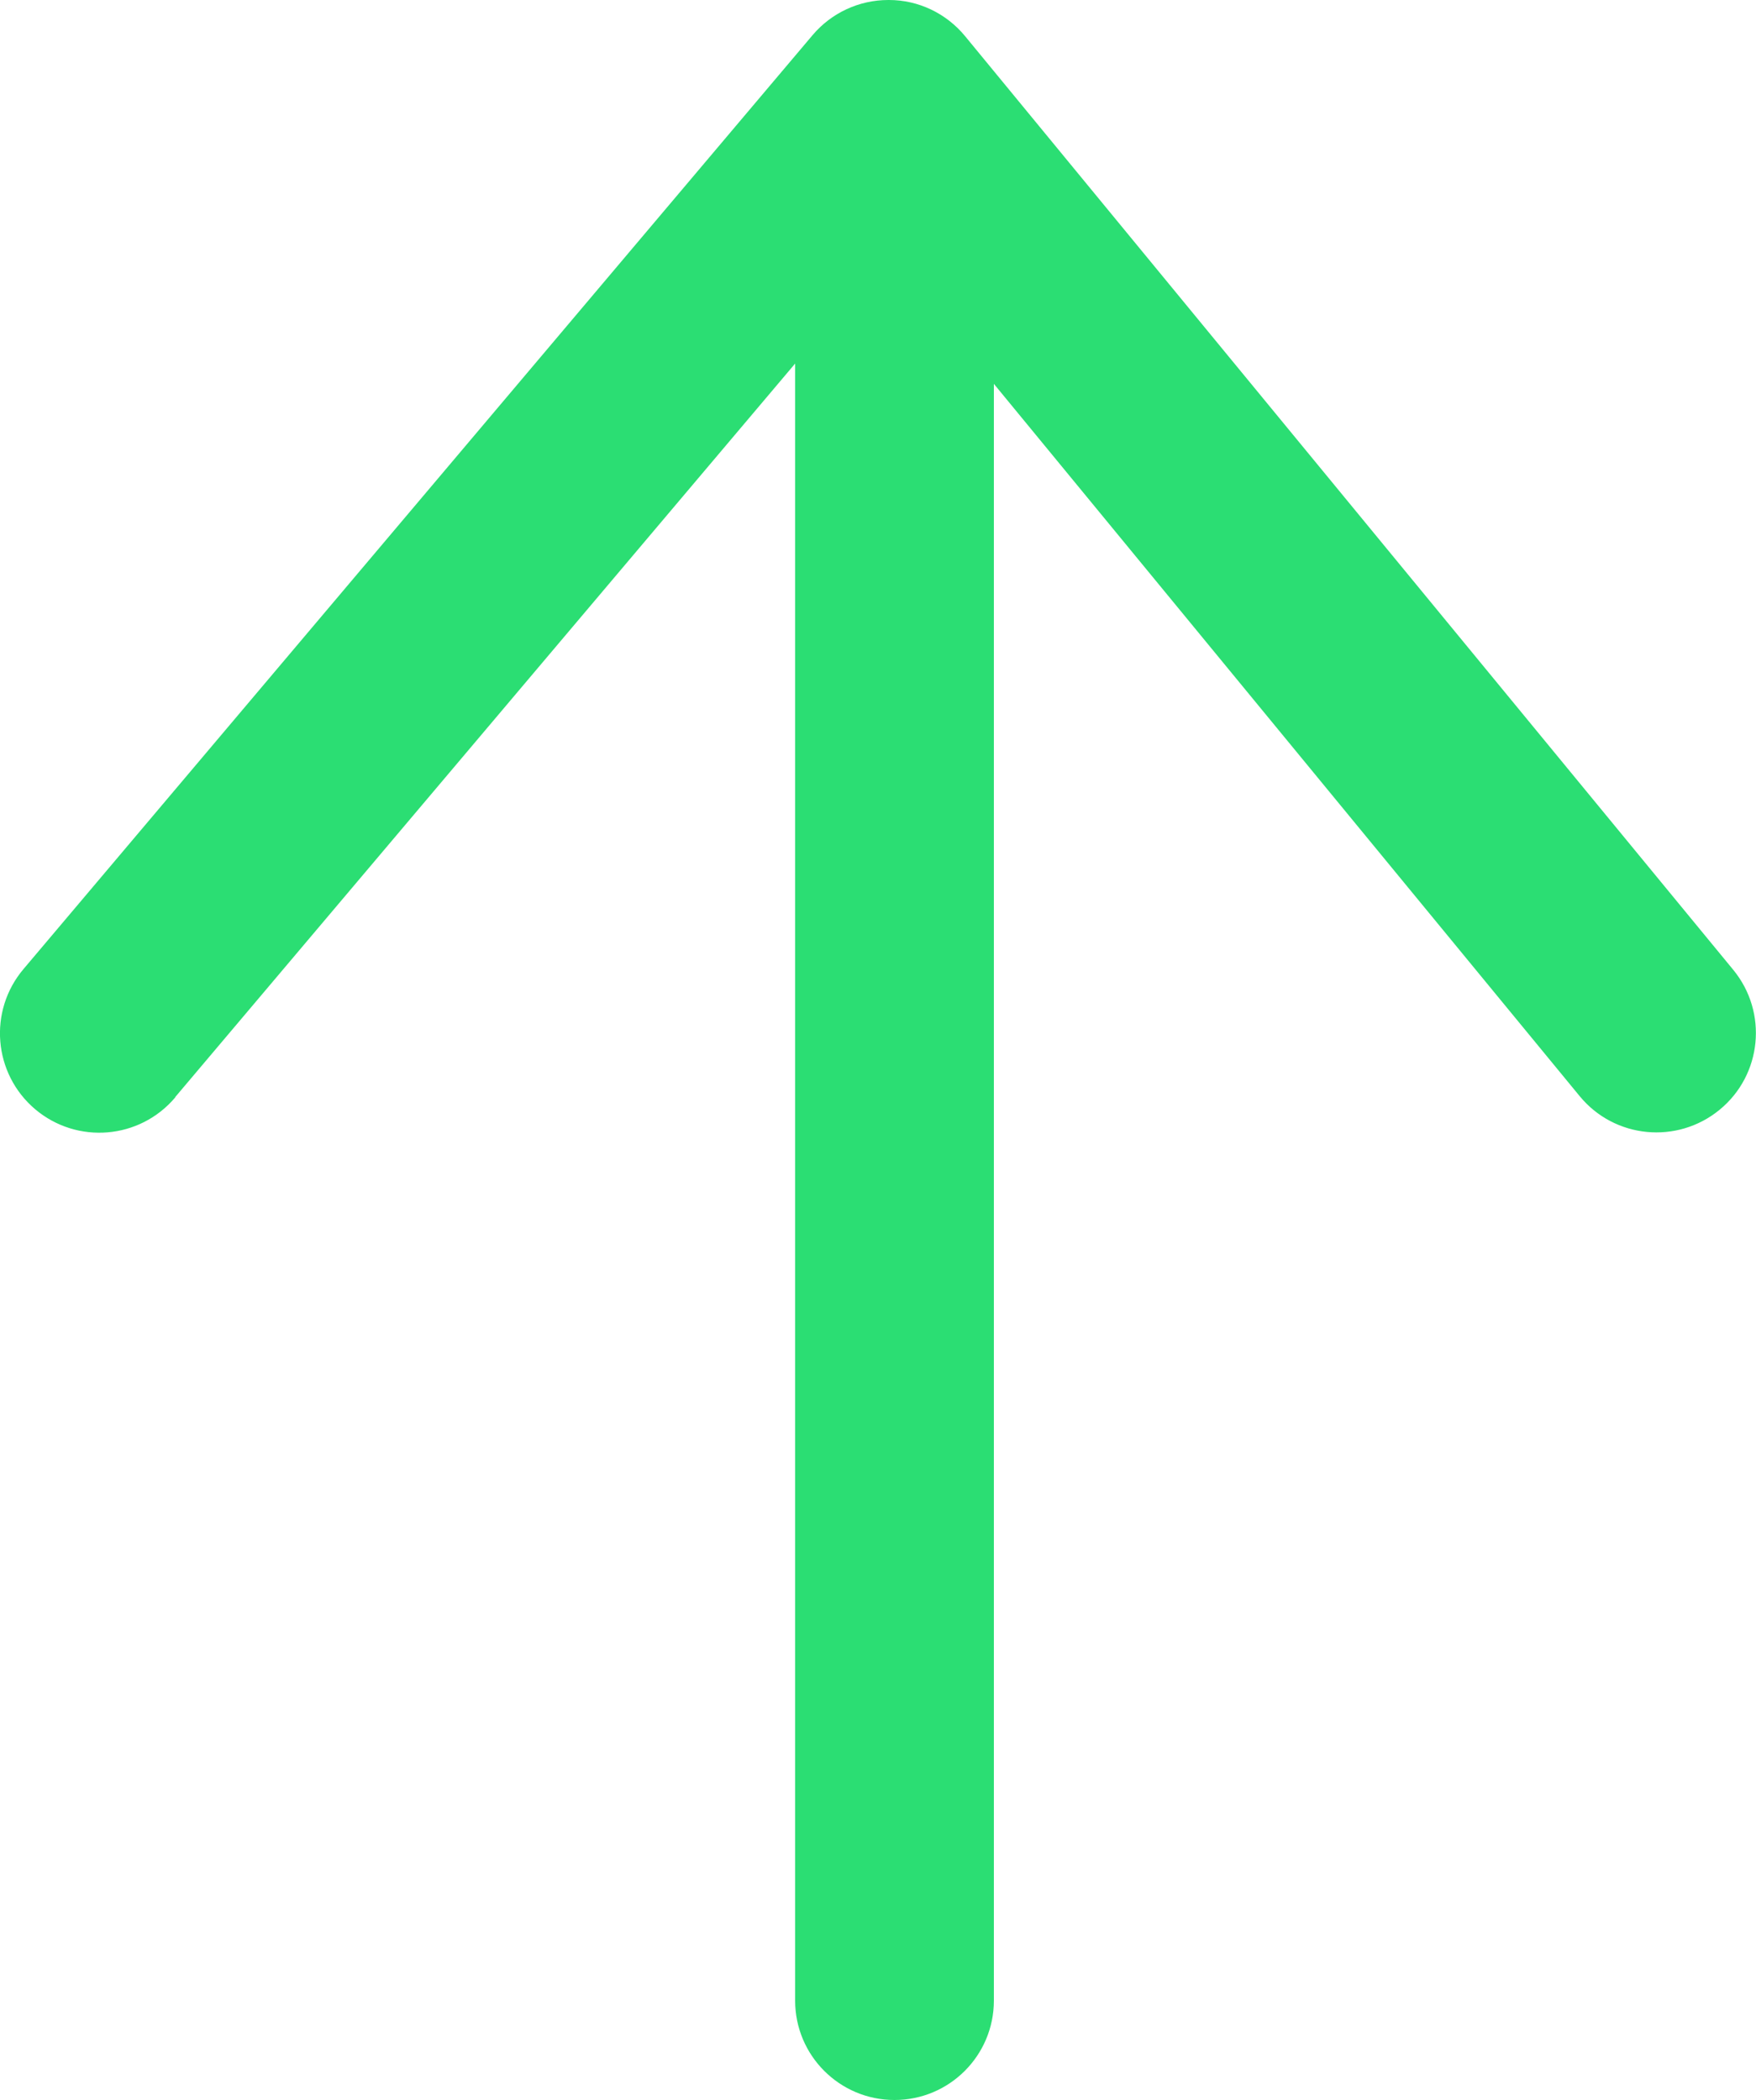
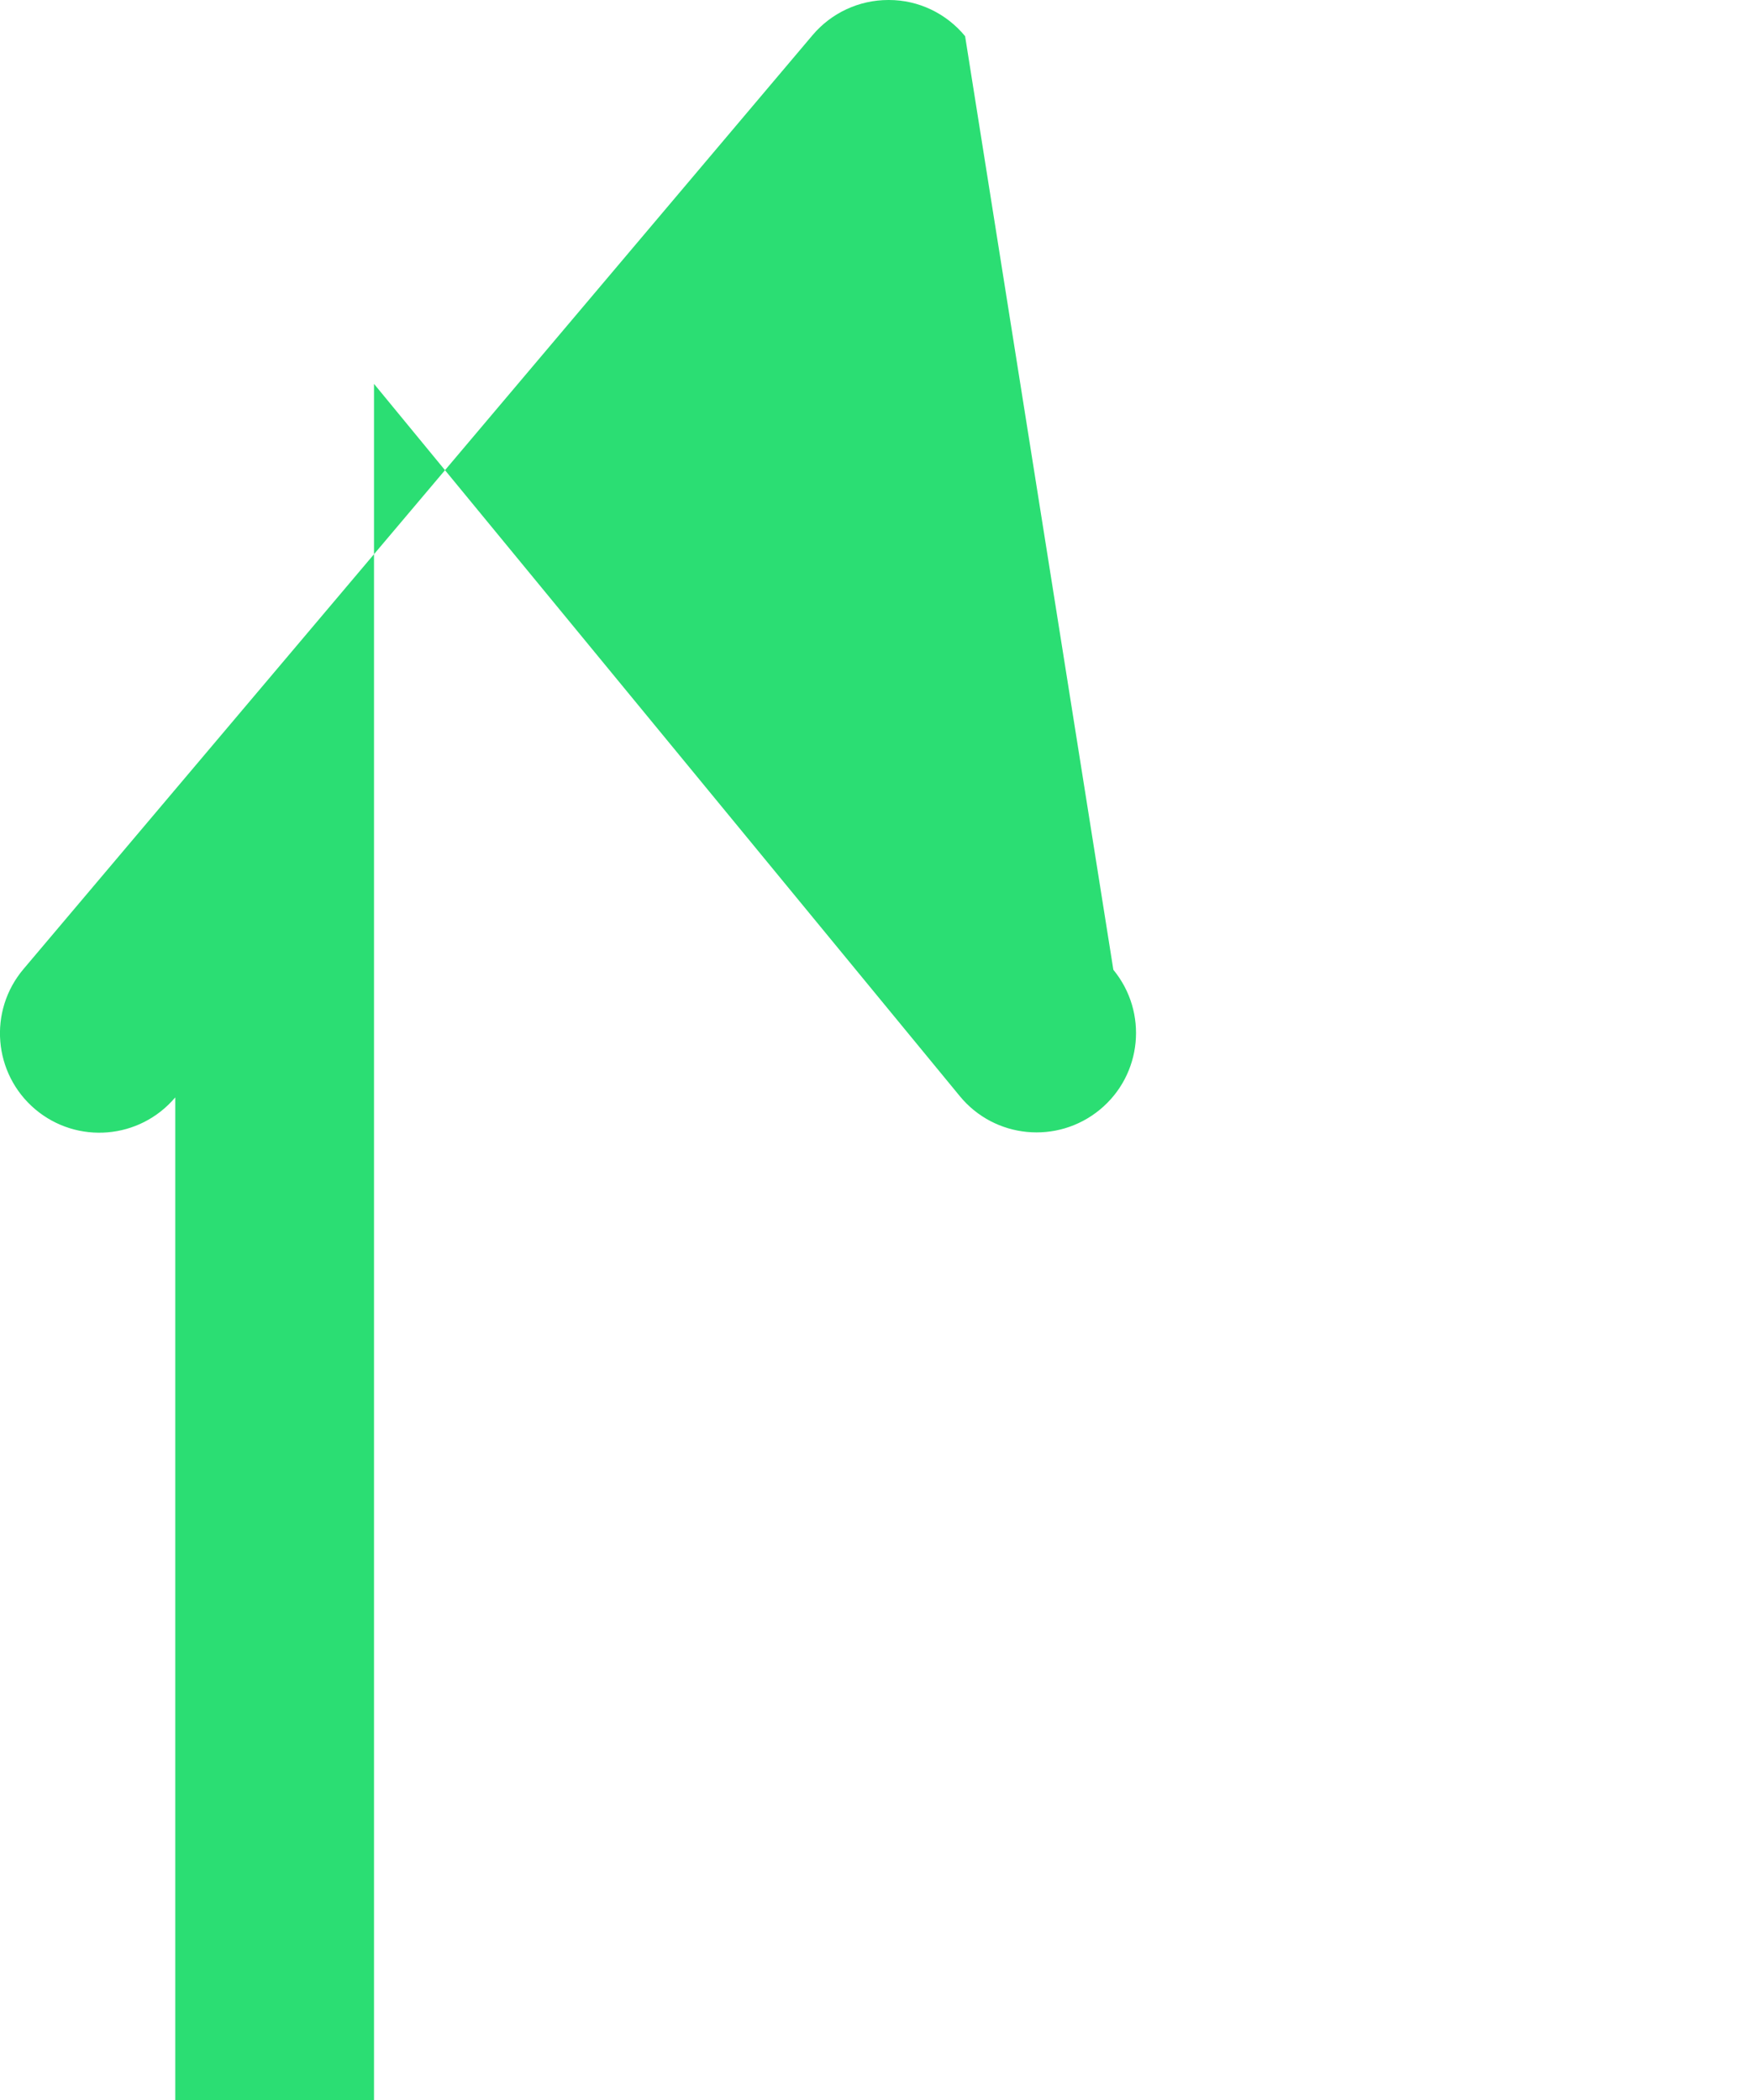
<svg xmlns="http://www.w3.org/2000/svg" version="1.1" viewBox="0 0 994.9 1189.9">
  <defs>
    <style>
      .cls-1 {
        fill: #2bde73;
      }
    </style>
  </defs>
  <g>
    <g id="Layer_1">
-       <path class="cls-1" d="M99.3,621.6L450.5,206v927.6c0,31.1,25.2,56.3,56.3,56.3s56.3-25.2,56.3-56.3V217.5l331.9,403.6c19.7,24,55.2,27.5,79.3,7.7,24-19.7,27.5-55.2,7.7-79.3L546.8,20.5c-10.6-12.9-26.4-20.5-43.1-20.5h-.4c-16.6,0-32.3,7.3-43,20L13.3,549.1c-20.1,23.8-17.1,59.3,6.6,79.4,23.8,20.1,59.3,17.1,79.4-6.7h0v-.2Z" />
+       <path class="cls-1" d="M99.3,621.6v927.6c0,31.1,25.2,56.3,56.3,56.3s56.3-25.2,56.3-56.3V217.5l331.9,403.6c19.7,24,55.2,27.5,79.3,7.7,24-19.7,27.5-55.2,7.7-79.3L546.8,20.5c-10.6-12.9-26.4-20.5-43.1-20.5h-.4c-16.6,0-32.3,7.3-43,20L13.3,549.1c-20.1,23.8-17.1,59.3,6.6,79.4,23.8,20.1,59.3,17.1,79.4-6.7h0v-.2Z" />
    </g>
  </g>
</svg>